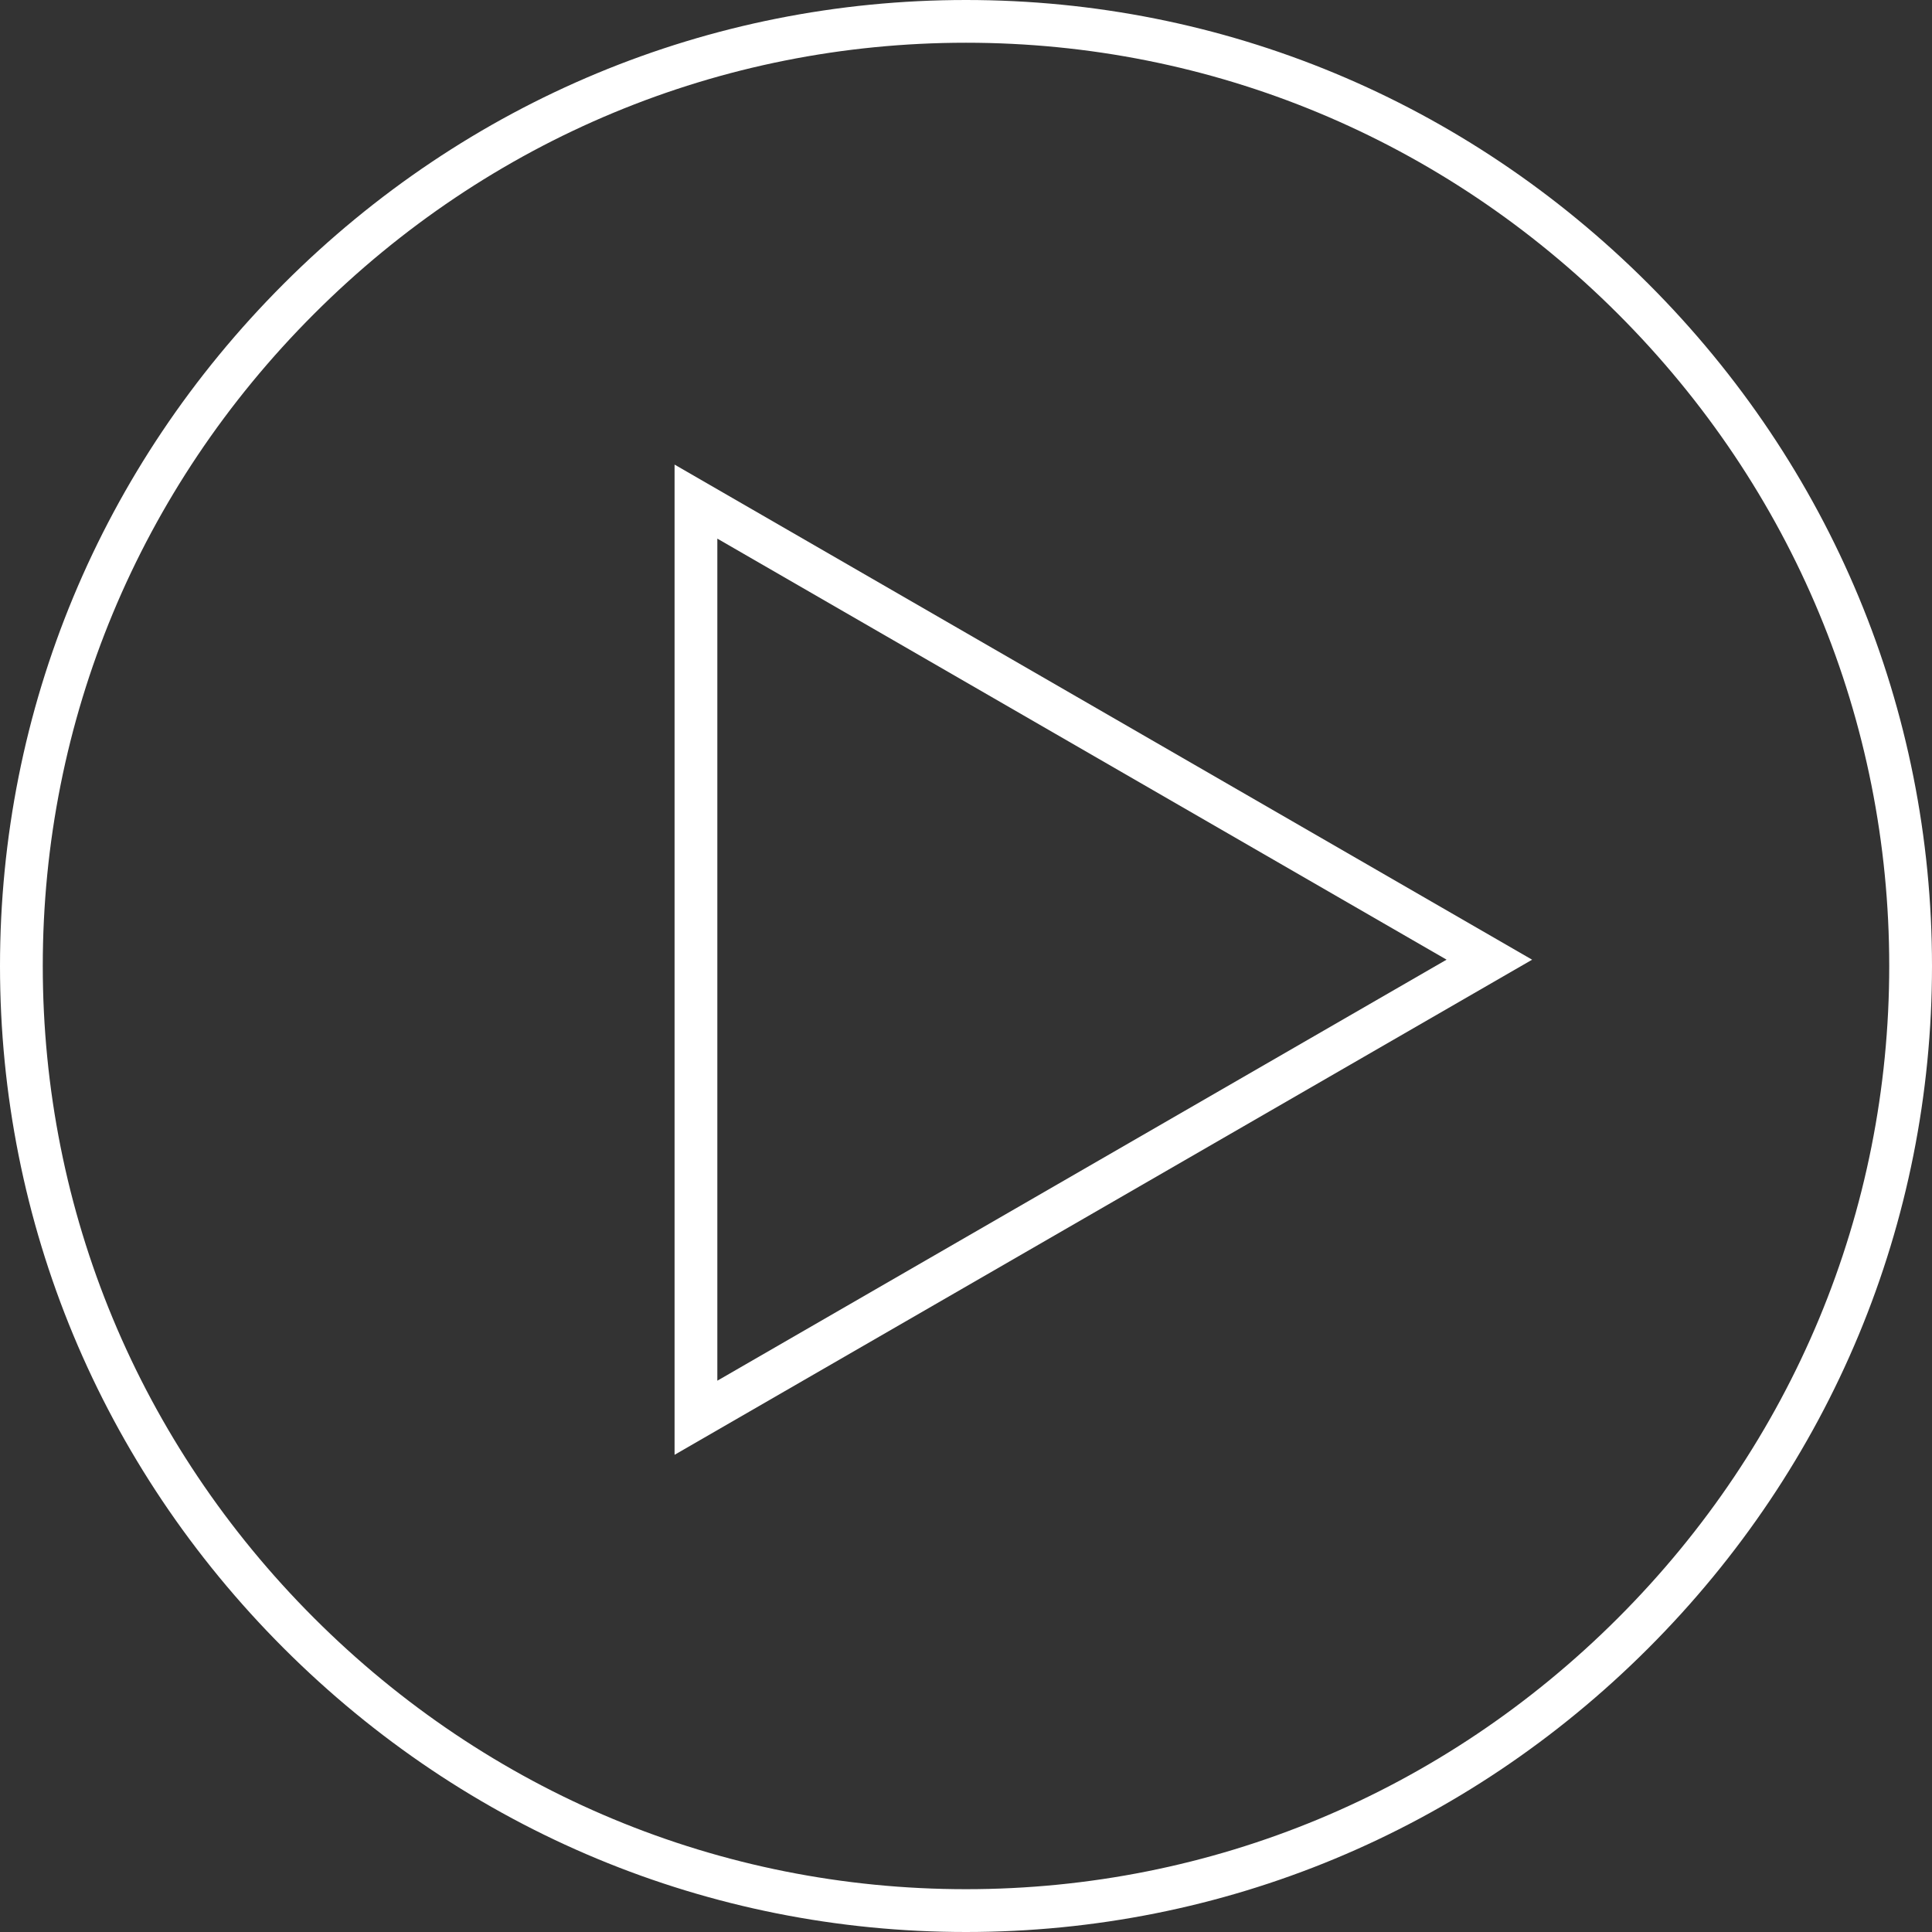
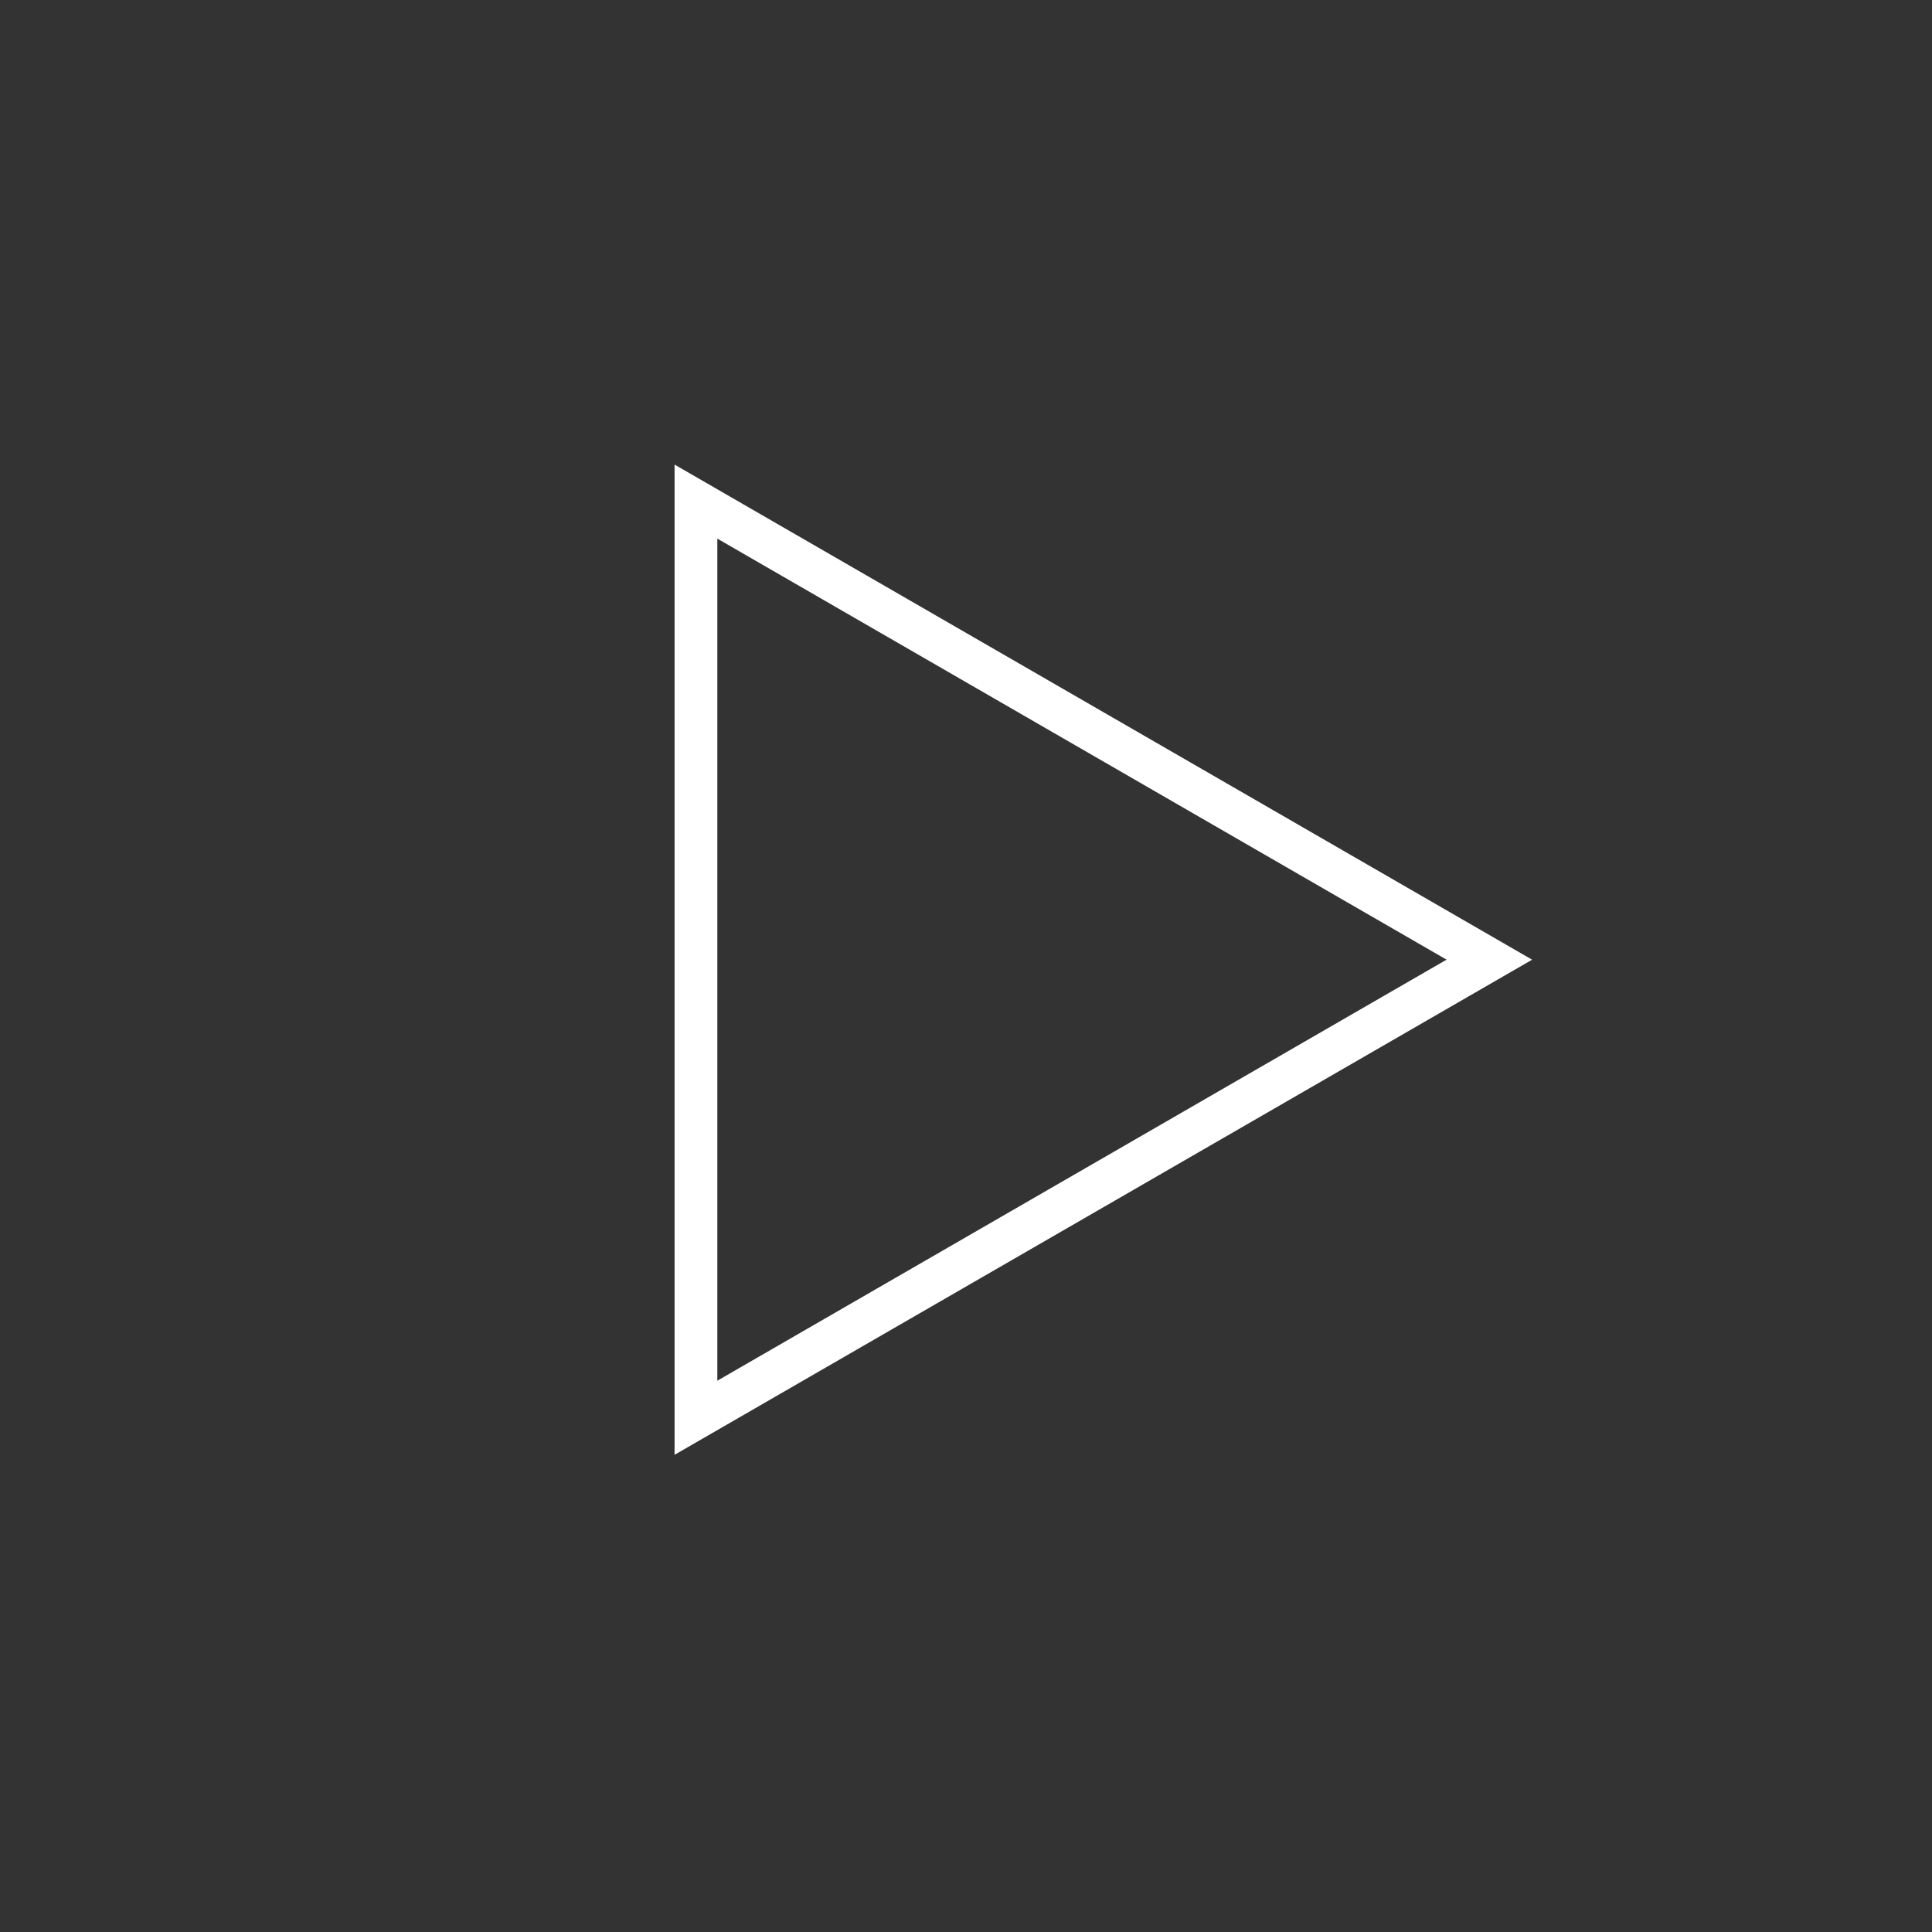
<svg xmlns="http://www.w3.org/2000/svg" id="Layer_1" version="1.1" viewBox="0 0 496.86 496.86">
  <rect x="0" y="0" width="496.86" height="496.86" fill="#333333" stroke="none" />
  <defs>
    <style>
      .st0 {
        fill: #fff;
      }
    </style>
  </defs>
  <g id="g1995">
    <g id="g1997">
      <g id="g1999">
        <g id="g2005">
-           <path class="st0" d="M248.43,496.86c-66.09,0-128.4-25.92-175.46-72.97C25.91,376.83,0,314.52,0,248.43S25.92,120.03,72.97,72.97C120.03,25.91,182.34,0,248.43,0s128.4,25.92,175.46,72.97c47.06,47.06,72.97,109.37,72.97,175.46s-25.92,128.4-72.97,175.46c-47.06,47.06-109.37,72.97-175.46,72.97h0ZM248.43,10.99c-63.15,0-122.7,24.77-167.68,69.75S11,185.27,11,248.42s24.77,122.7,69.75,167.68c44.98,44.98,104.53,69.75,167.68,69.75s122.7-24.77,167.68-69.75c44.98-44.98,69.75-104.53,69.75-167.68s-24.77-122.7-69.75-167.68C371.13,35.76,311.58,10.99,248.43,10.99Z" />
-         </g>
+           </g>
      </g>
    </g>
  </g>
  <path class="st0" d="M173.48,374.14V119.48l220.54,127.33-220.54,127.33h0ZM184.48,138.53v216.55l187.54-108.28-187.54-108.28h0Z" />
</svg>